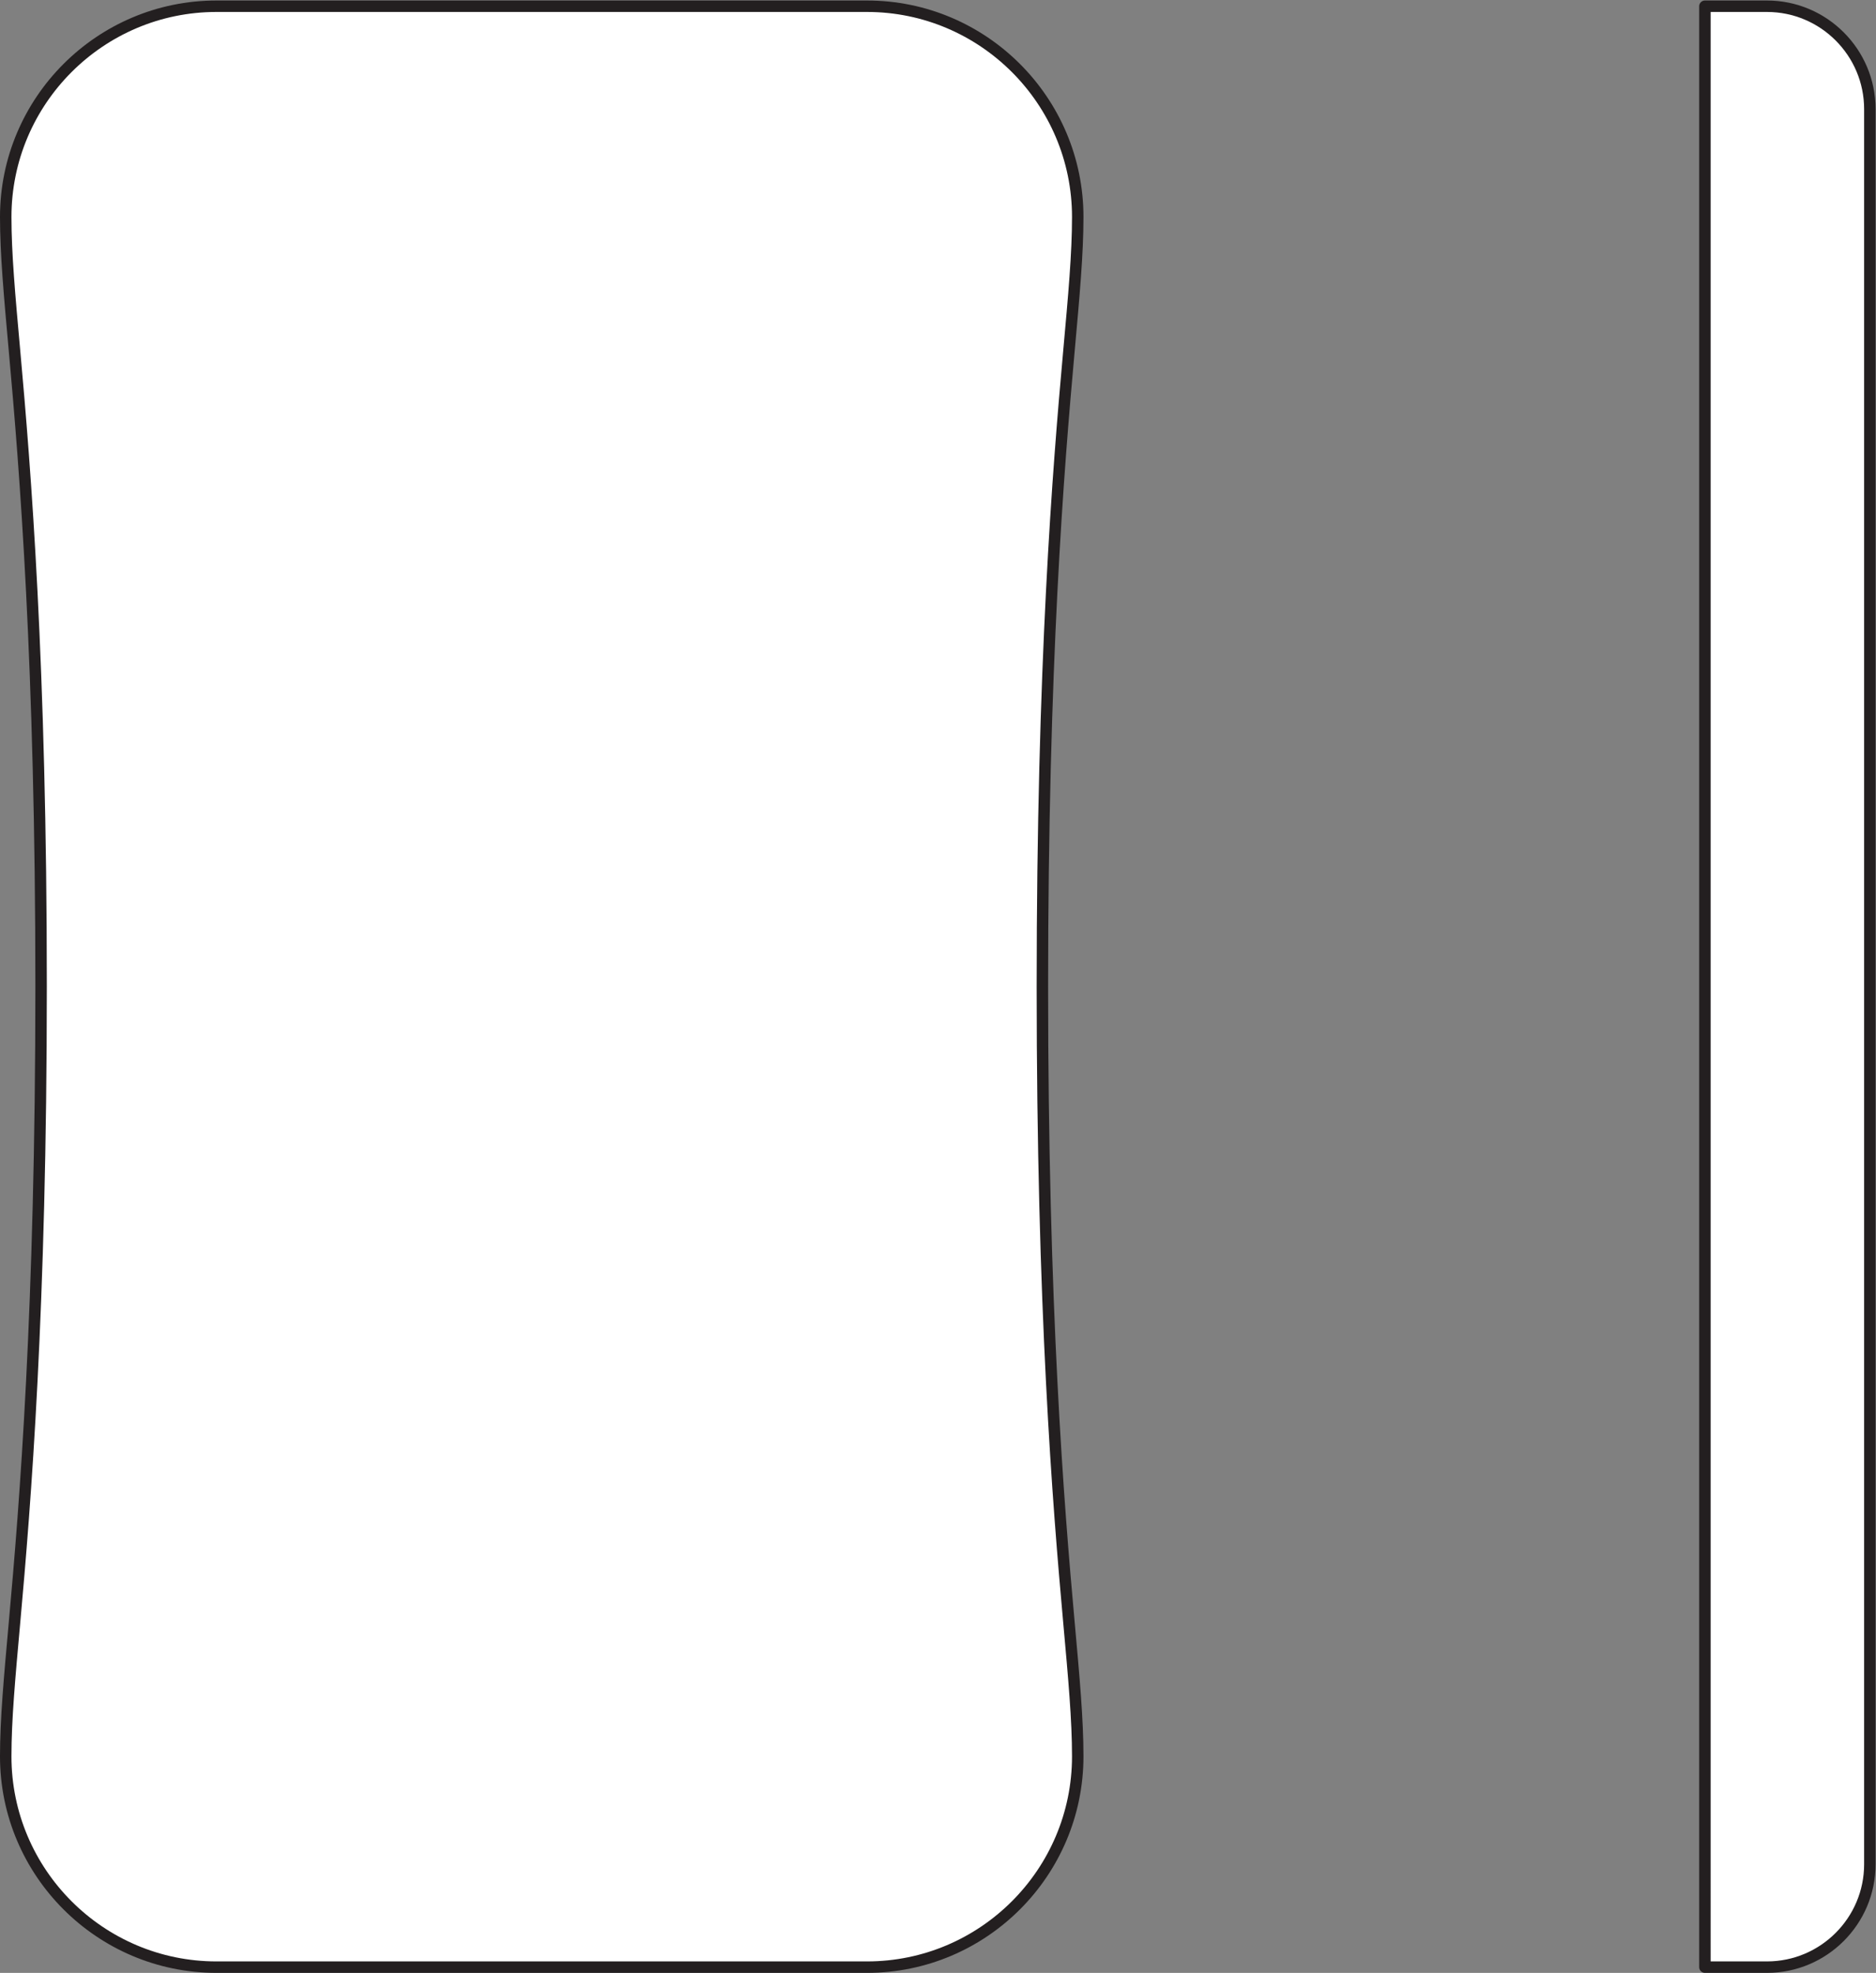
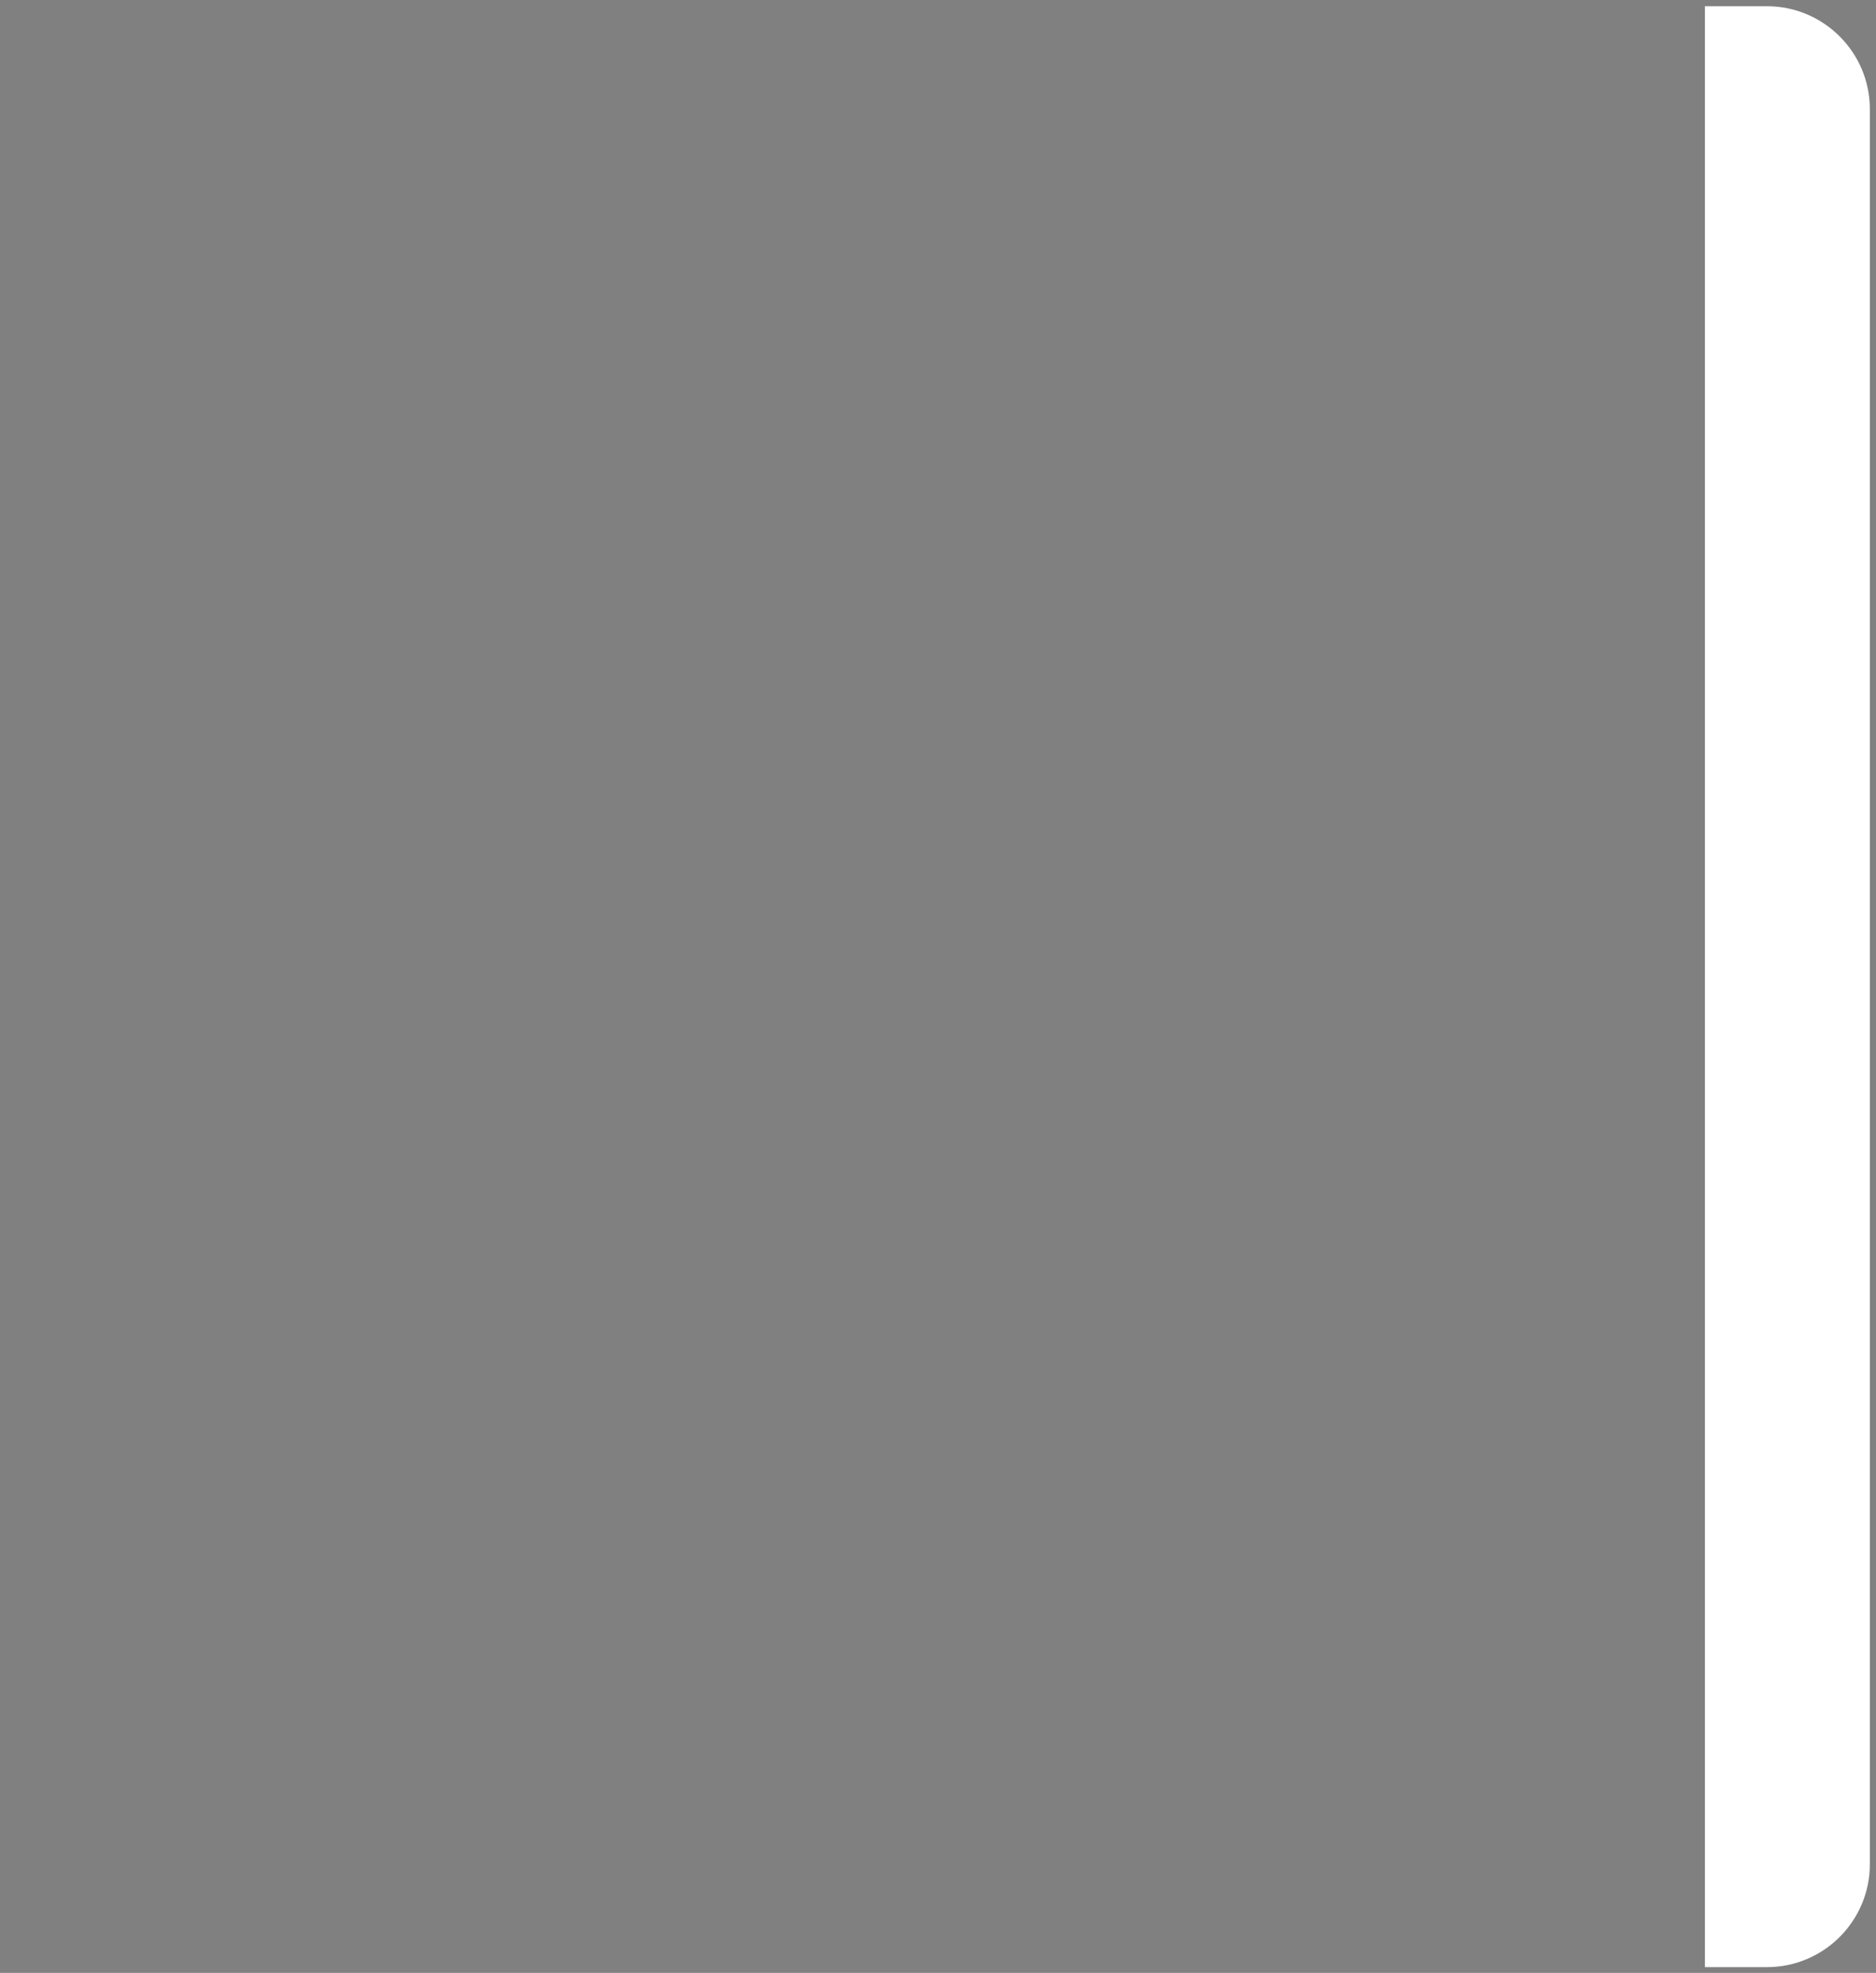
<svg xmlns="http://www.w3.org/2000/svg" viewBox="0 0 154.733 162.707" height="162.707" width="154.733" xml:space="preserve" id="svg2" version="1.1">
  <rect x="0" y="0" width="154.733" height="162.707" fill="#808080" stroke="none" />
  <defs id="defs6" />
  <g transform="matrix(1.333,0,0,-1.333,0,162.707)" id="g10">
    <g transform="scale(0.1)" id="g12">
      <path id="path14" style="fill:#ffffff;fill-opacity:1;fill-rule:nonzero;stroke:none" d="m 1054.93,1216.75 h 38.41 c 35.08,0 63.64,-28.56 63.64,-63.64 V 67.18 c 0,-35.078 -28.56,-63.629 -63.64,-63.629 h -38.41 V 1216.75" />
-       <path id="path16" style="fill:none;stroke:#231f20;stroke-width:7.087;stroke-linecap:butt;stroke-linejoin:round;stroke-miterlimit:4;stroke-dasharray:none;stroke-opacity:1" d="m 1054.93,1216.75 h 38.41 c 35.08,0 63.64,-28.56 63.64,-63.64 V 67.18 c 0,-35.078 -28.56,-63.629 -63.64,-63.629 h -38.41 z" />
-       <path id="path18" style="fill:#ffffff;fill-opacity:1;fill-rule:nonzero;stroke:none" d="m 25.43,610.164 c 0,199.414 -9.883,320.742 -16.418,393.046 -3.16,35.1 -5.469,60.48 -5.469,83.15 0,71.89 58.496,130.39 130.402,130.39 H 536.48 c 71.883,0 130.379,-58.5 130.379,-130.39 0,-22.67 -2.304,-48.05 -5.468,-83.15 -6.543,-72.304 -16.407,-193.632 -16.407,-393.046 0,-199.43 9.864,-320.758 16.407,-393.062 3.164,-35.122 5.468,-60.473 5.468,-83.141 C 666.859,62.059 608.363,3.551 536.48,3.551 H 133.945 C 62.039,3.551 3.543,62.059 3.543,133.961 c 0,22.668 2.309,48.019 5.469,83.141 6.535,72.304 16.418,193.632 16.418,393.062" />
-       <path id="path20" style="fill:none;stroke:#231f20;stroke-width:7.087;stroke-linecap:butt;stroke-linejoin:round;stroke-miterlimit:4;stroke-dasharray:none;stroke-opacity:1" d="m 25.43,610.164 c 0,199.414 -9.883,320.742 -16.418,393.046 -3.16,35.1 -5.469,60.48 -5.469,83.15 0,71.89 58.496,130.39 130.402,130.39 H 536.48 c 71.883,0 130.379,-58.5 130.379,-130.39 0,-22.67 -2.304,-48.05 -5.468,-83.15 -6.543,-72.304 -16.407,-193.632 -16.407,-393.046 0,-199.43 9.864,-320.758 16.407,-393.062 3.164,-35.122 5.468,-60.473 5.468,-83.141 C 666.859,62.059 608.363,3.551 536.48,3.551 H 133.945 C 62.039,3.551 3.543,62.059 3.543,133.961 c 0,22.668 2.309,48.019 5.469,83.141 6.535,72.304 16.418,193.632 16.418,393.062 z" />
    </g>
  </g>
</svg>